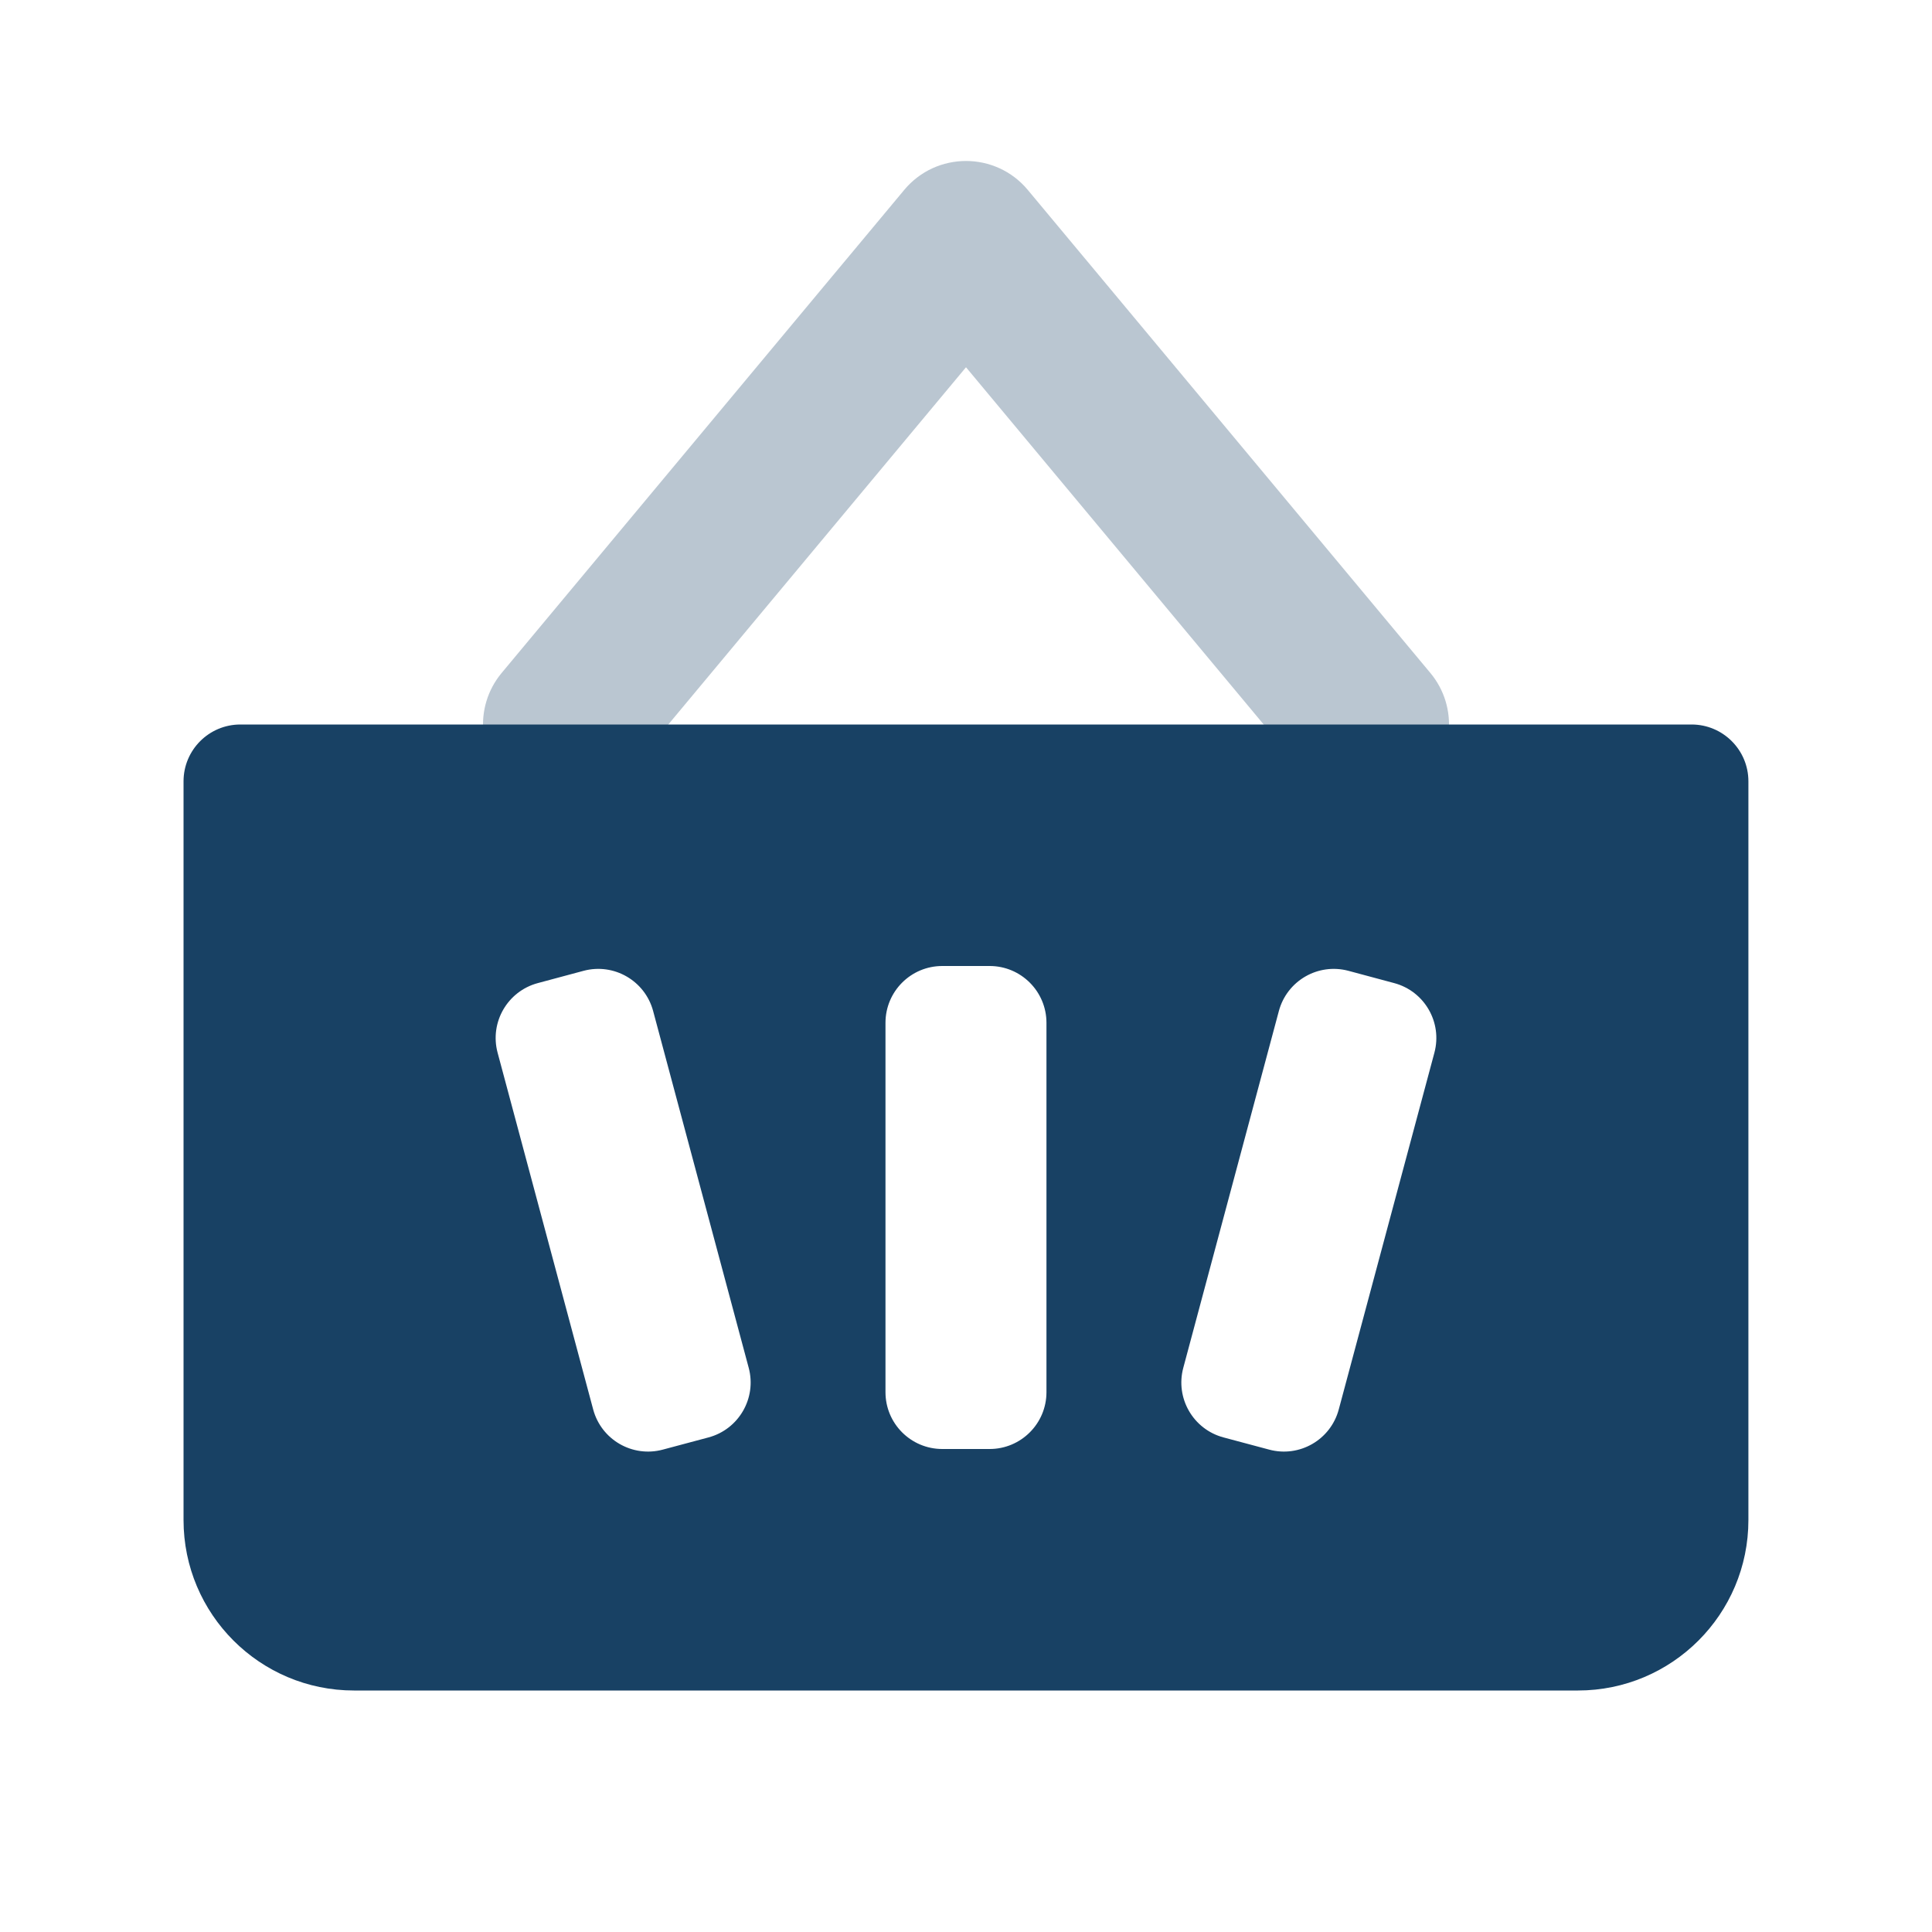
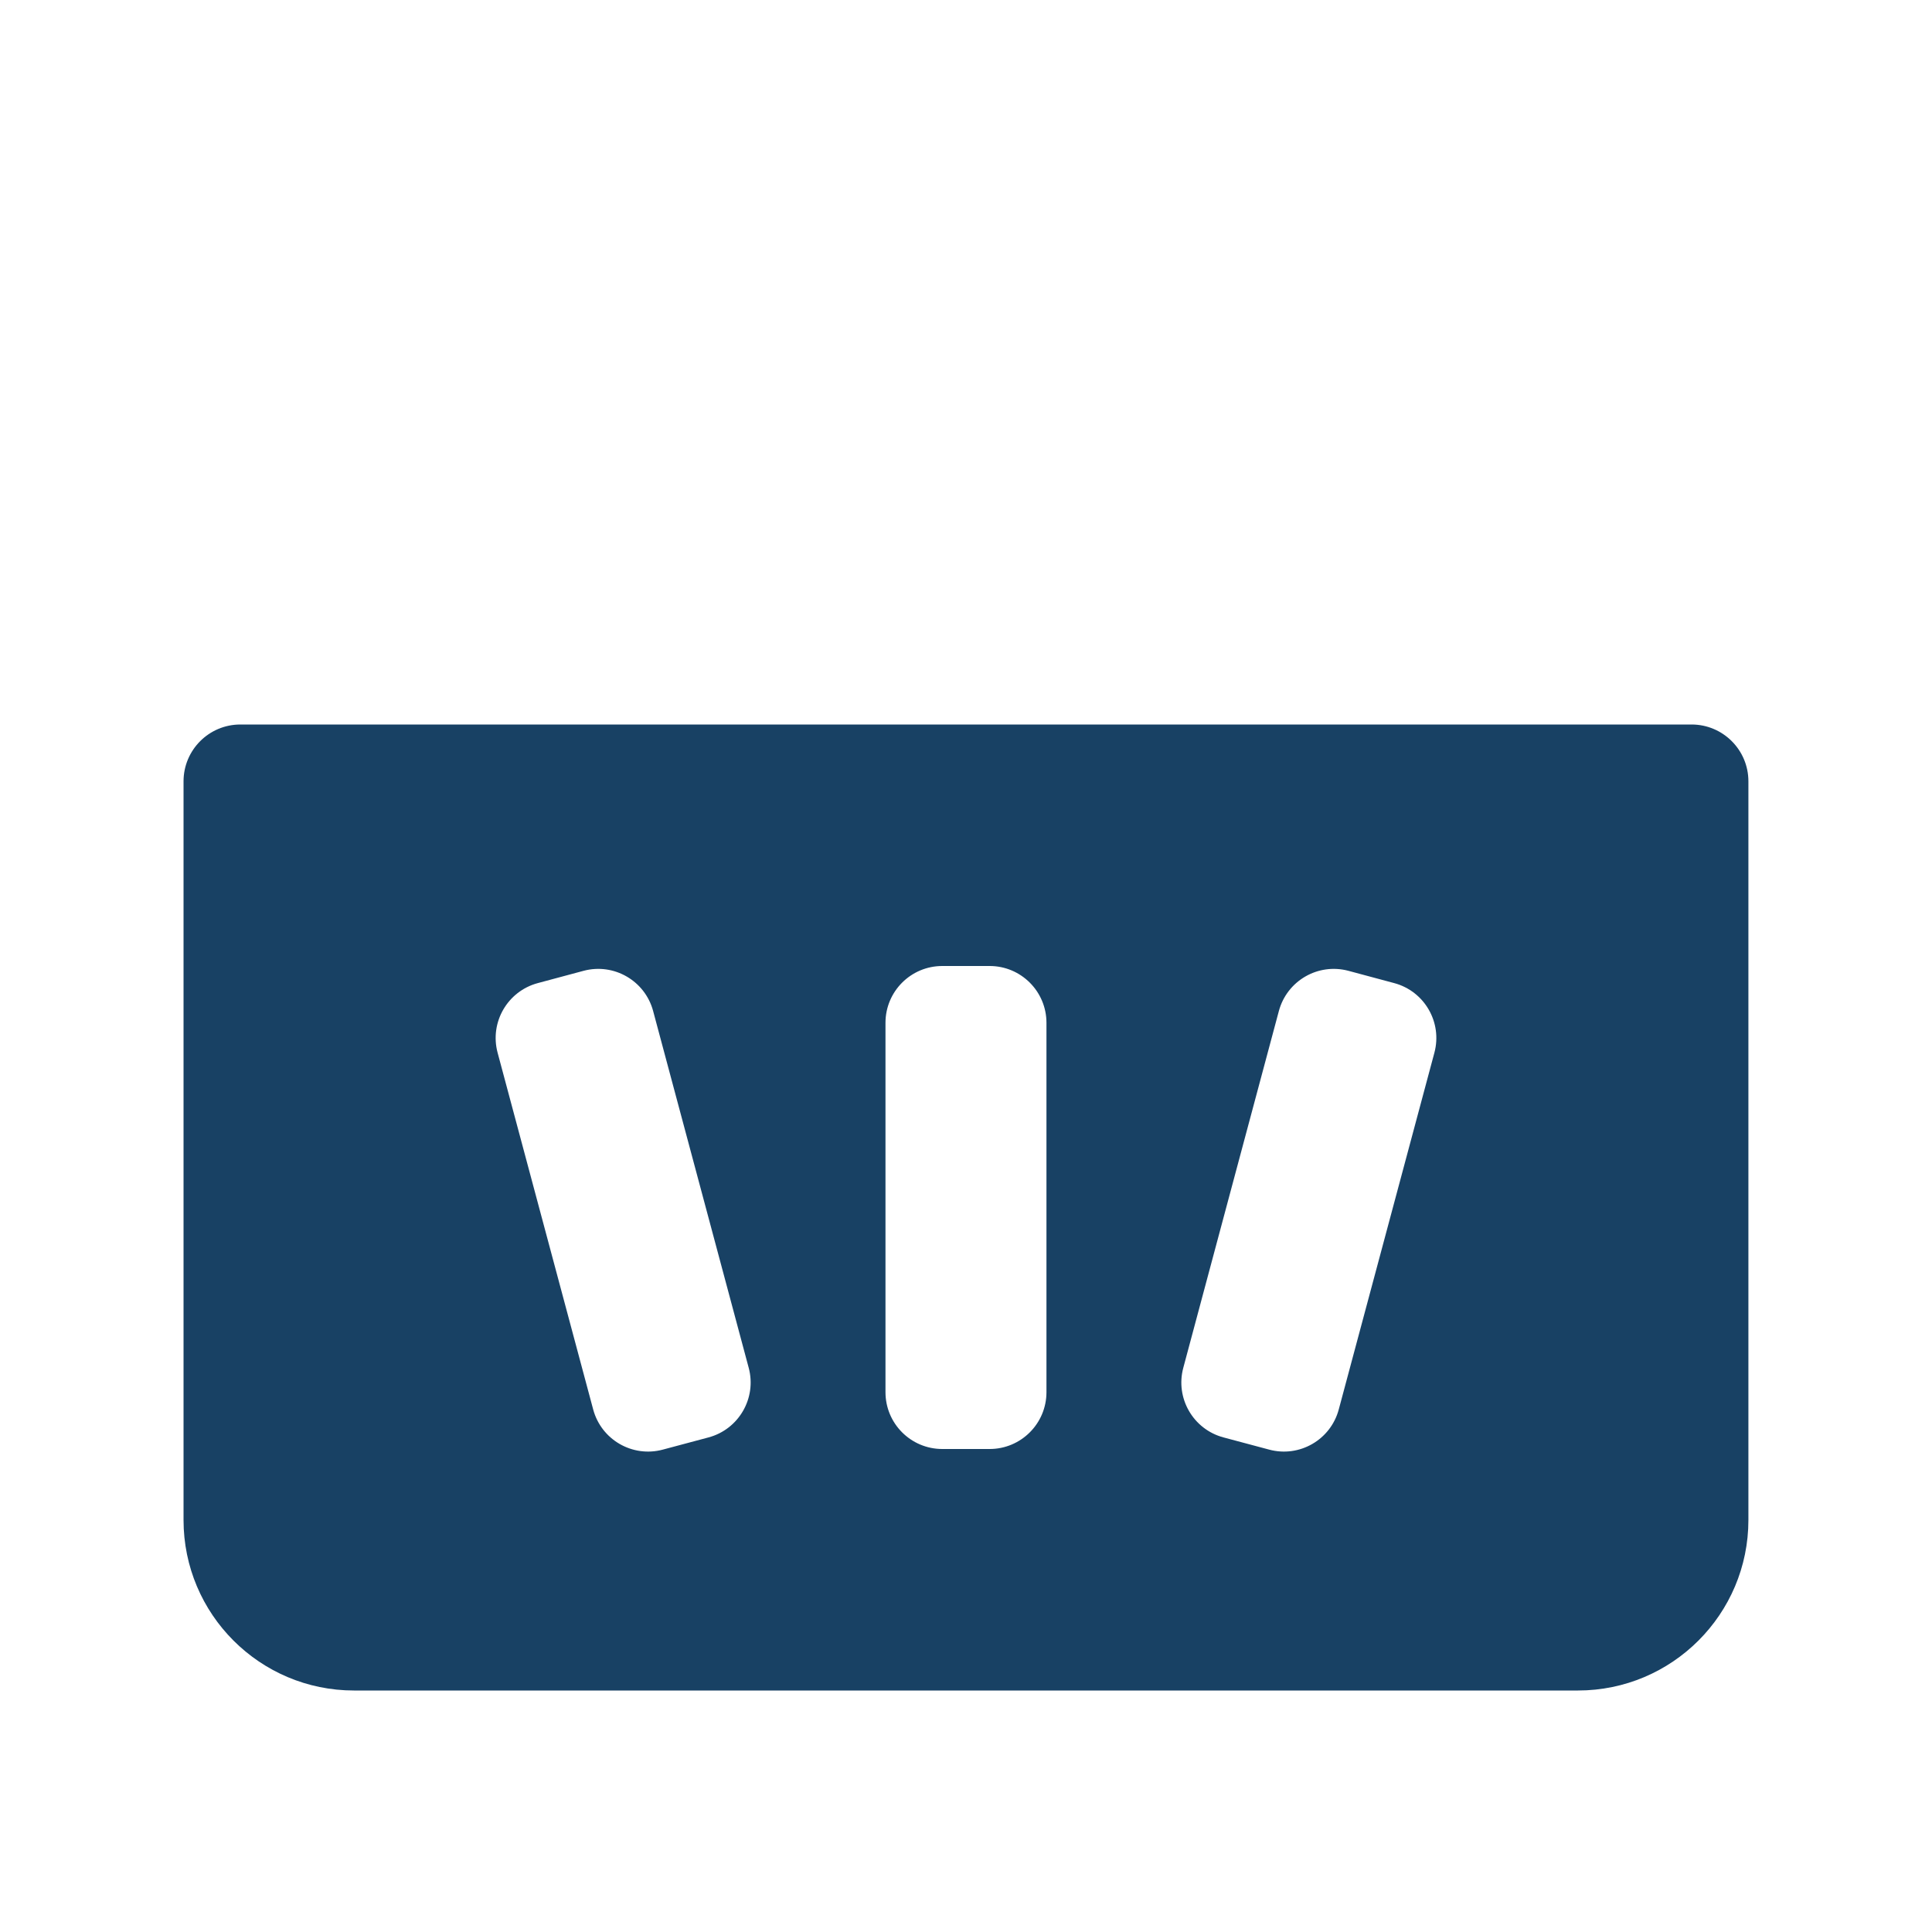
<svg xmlns="http://www.w3.org/2000/svg" width="34" height="34" viewBox="0 0 34 34" fill="none">
-   <path opacity="0.3" d="M17 6.463L11.005 13.657C10.504 14.258 9.611 14.339 9.01 13.838C8.409 13.338 8.328 12.444 8.828 11.843L15.912 3.343C16.478 2.663 17.522 2.663 18.088 3.343L25.172 11.843C25.673 12.444 25.591 13.338 24.99 13.838C24.389 14.339 23.496 14.258 22.995 13.657L17 6.463Z" fill="#184164" />
  <path fill-rule="evenodd" clip-rule="evenodd" d="M4.23 12.75C3.678 12.75 3.23 13.198 3.23 13.75V26.75C3.23 28.407 4.574 29.75 6.23 29.75H27.769C29.425 29.75 30.769 28.407 30.769 26.75V13.75C30.769 13.198 30.321 12.75 29.769 12.75H4.23ZM16.583 17C16.03 17 15.583 17.448 15.583 18V24.5C15.583 25.052 16.03 25.5 16.583 25.5H17.416C17.968 25.5 18.416 25.052 18.416 24.5V18C18.416 17.448 17.968 17 17.416 17H16.583ZM8.757 18.526C8.614 17.992 8.931 17.444 9.464 17.301L10.269 17.085C10.803 16.942 11.351 17.259 11.494 17.792L13.176 24.071C13.319 24.604 13.002 25.153 12.469 25.296L11.664 25.511C11.131 25.654 10.582 25.338 10.439 24.804L8.757 18.526ZM23.731 17.085C23.197 16.942 22.649 17.259 22.506 17.792L20.824 24.071C20.681 24.604 20.997 25.153 21.531 25.296L22.336 25.511C22.869 25.654 23.417 25.338 23.56 24.804L25.243 18.526C25.386 17.992 25.069 17.444 24.536 17.301L23.731 17.085Z" fill="#184164" />
</svg>